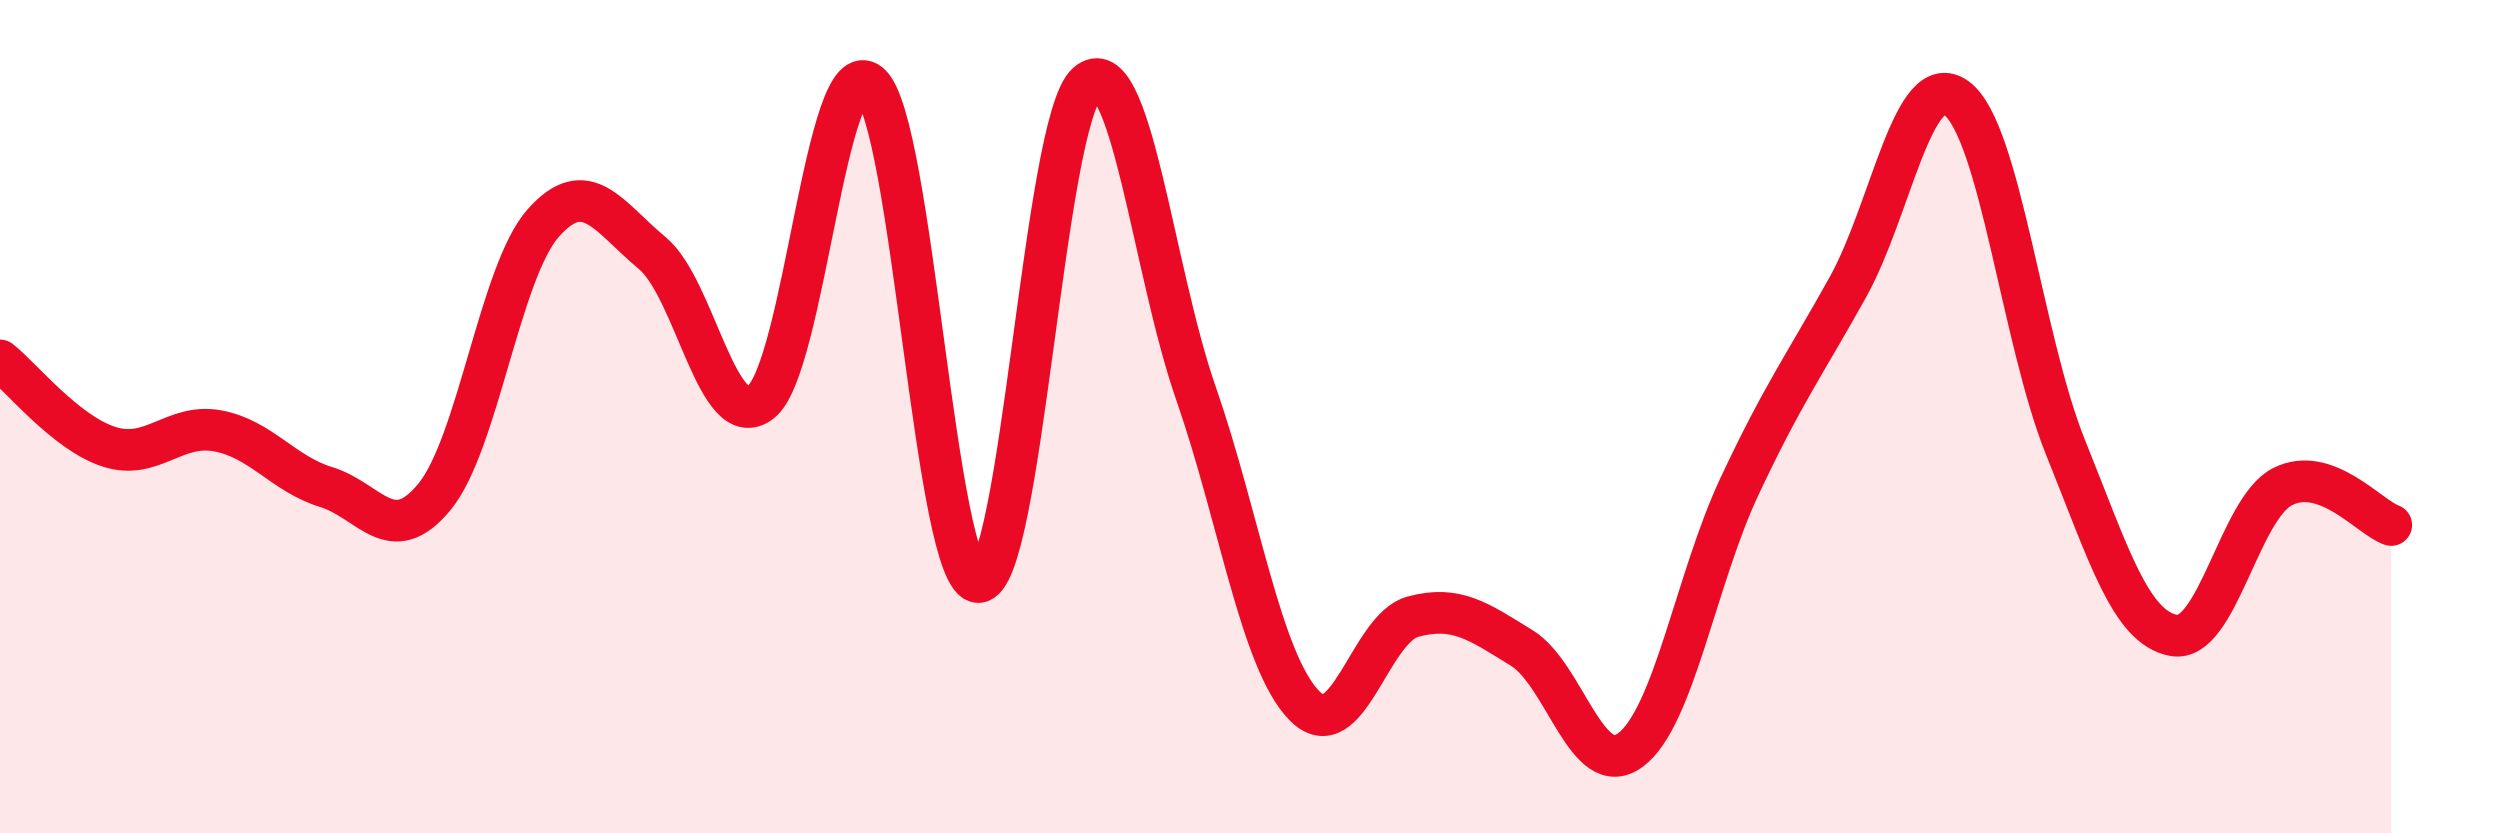
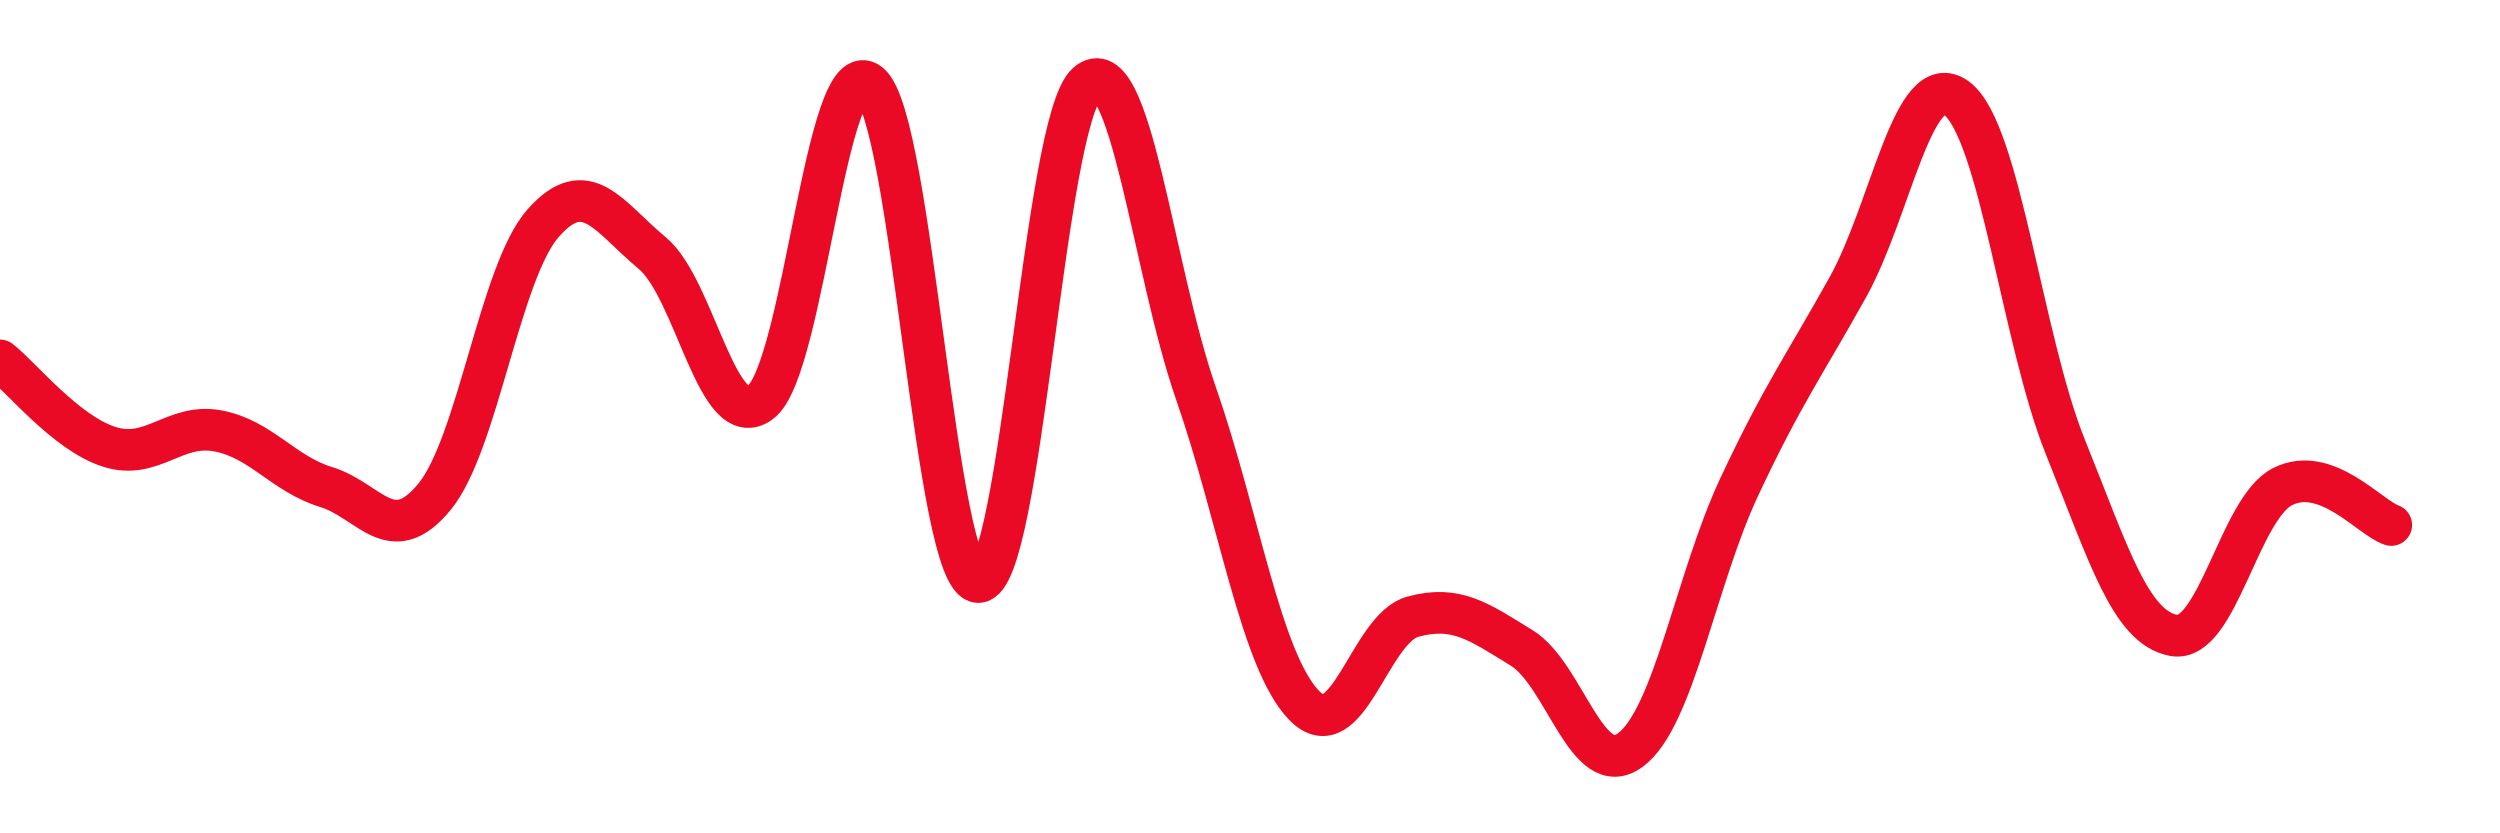
<svg xmlns="http://www.w3.org/2000/svg" width="60" height="20" viewBox="0 0 60 20">
-   <path d="M 0,8.65 C 0.52,9.06 1.57,10.38 2.61,10.72 C 3.65,11.06 4.18,10.15 5.22,10.34 C 6.26,10.53 6.79,11.37 7.83,11.69 C 8.87,12.01 9.39,13.19 10.43,11.92 C 11.47,10.65 12,6.52 13.04,5.35 C 14.08,4.18 14.61,5.21 15.65,6.07 C 16.69,6.93 17.22,10.46 18.26,9.65 C 19.3,8.84 19.83,1.15 20.87,2.01 C 21.91,2.87 22.44,13.97 23.48,13.97 C 24.52,13.97 25.05,2.91 26.09,2 C 27.13,1.09 27.66,6.44 28.7,9.43 C 29.74,12.42 30.26,15.86 31.3,16.93 C 32.34,18 32.87,15.08 33.91,14.8 C 34.95,14.52 35.48,14.91 36.52,15.55 C 37.56,16.19 38.09,18.77 39.13,18 C 40.17,17.23 40.7,13.91 41.74,11.69 C 42.78,9.47 43.31,8.76 44.35,6.89 C 45.39,5.02 45.92,1.59 46.96,2.36 C 48,3.13 48.53,8.15 49.57,10.73 C 50.61,13.31 51.13,15.06 52.17,15.25 C 53.21,15.44 53.74,12.21 54.78,11.68 C 55.82,11.15 56.87,12.42 57.39,12.6L57.39 20L0 20Z" fill="#EB0A25" opacity="0.1" stroke-linecap="round" stroke-linejoin="round" />
  <path d="M 0,8.65 C 0.52,9.06 1.57,10.38 2.61,10.72 C 3.65,11.06 4.18,10.15 5.22,10.34 C 6.26,10.53 6.79,11.37 7.83,11.69 C 8.87,12.01 9.39,13.19 10.43,11.92 C 11.47,10.65 12,6.52 13.04,5.35 C 14.08,4.18 14.61,5.21 15.65,6.07 C 16.69,6.93 17.22,10.46 18.26,9.65 C 19.3,8.84 19.83,1.15 20.87,2.01 C 21.91,2.87 22.44,13.97 23.48,13.97 C 24.52,13.97 25.05,2.91 26.09,2 C 27.13,1.09 27.66,6.44 28.7,9.43 C 29.74,12.42 30.26,15.86 31.3,16.93 C 32.34,18 32.87,15.08 33.91,14.8 C 34.95,14.52 35.48,14.91 36.52,15.55 C 37.56,16.19 38.09,18.77 39.13,18 C 40.17,17.23 40.7,13.91 41.74,11.69 C 42.78,9.47 43.31,8.76 44.35,6.89 C 45.39,5.02 45.92,1.59 46.96,2.36 C 48,3.13 48.53,8.15 49.57,10.73 C 50.61,13.31 51.13,15.06 52.17,15.25 C 53.21,15.44 53.74,12.21 54.78,11.68 C 55.82,11.15 56.87,12.42 57.39,12.6" stroke="#EB0A25" stroke-width="1" fill="none" stroke-linecap="round" stroke-linejoin="round" />
</svg>